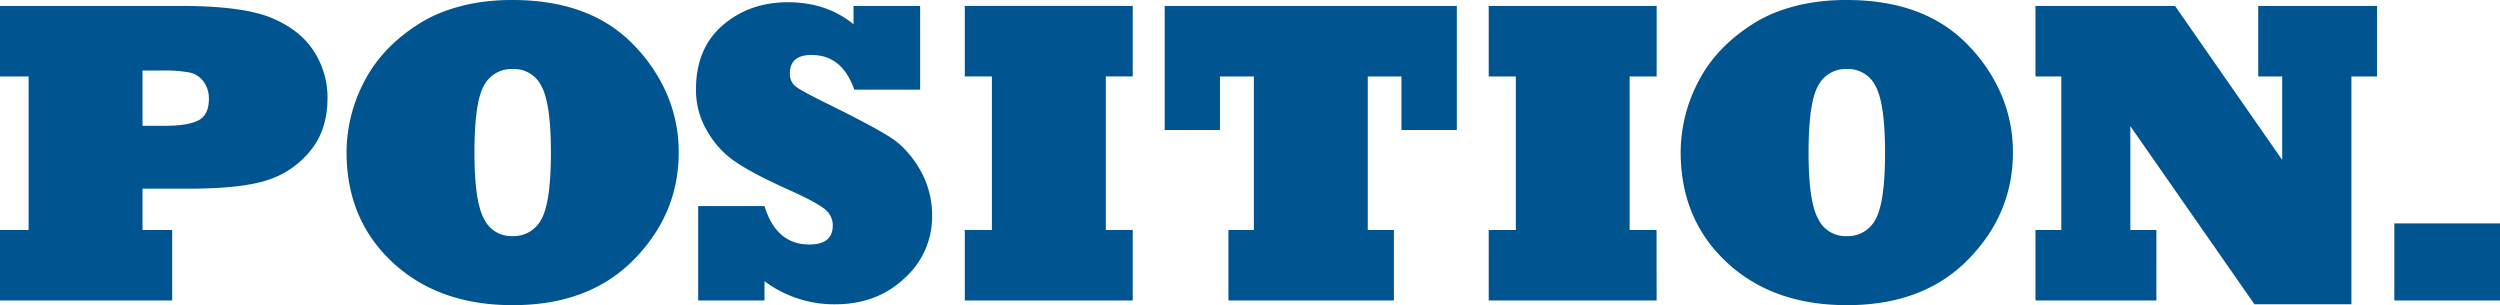
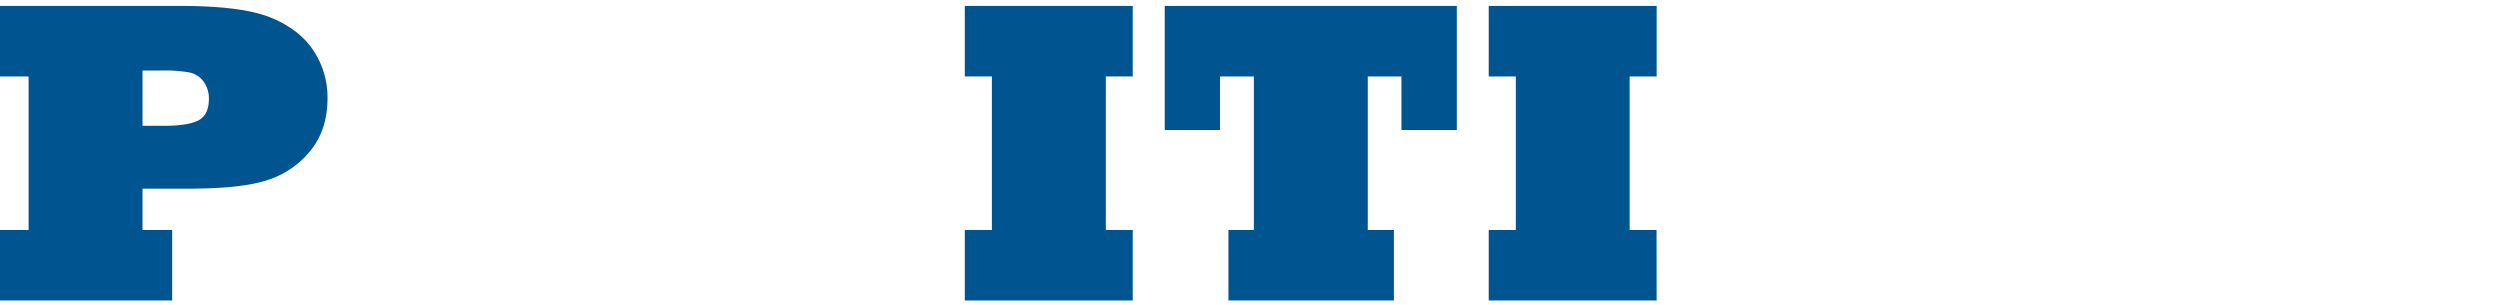
<svg xmlns="http://www.w3.org/2000/svg" viewBox="0 0 975.67 119.09">
  <defs>
    <style>.cls-1{fill:#005591;}</style>
  </defs>
  <title>positionLarge</title>
  <g id="Layer_2" data-name="Layer 2">
    <g id="Layer_1-2" data-name="Layer 1">
      <path class="cls-1" d="M67.19,117.27H0V89.75H11.16V29.83H0V2.31H70.49Q94.79,2.31,106,7t16.53,13.06a32.92,32.92,0,0,1,5.29,18.1q0,12.15-6.28,20.16A35.31,35.31,0,0,1,105,70.08q-10.16,3.55-31.4,3.55H55.62V89.75H67.19ZM55.62,27.52V49.09H64.3q9.09,0,13.22-2.15,4-2.15,4-8.35a11,11,0,0,0-2.15-6.86,9.1,9.1,0,0,0-5.54-3.47,58.19,58.19,0,0,0-11.24-.74Z" />
-       <path class="cls-1" d="M135.25,59.5a59.51,59.51,0,0,1,7-27.85q6.94-13.39,21.57-22.56A53.62,53.62,0,0,1,174.55,4,70.9,70.9,0,0,1,186.49,1,85.69,85.69,0,0,1,200,0q30.91,0,47.85,18.1a63.28,63.28,0,0,1,12.73,19.34,57.29,57.29,0,0,1,4.3,22.07q0,24-17.52,41.82T200,119.09q-28.84,0-46.78-16.69T135.25,59.5Zm49.92,0q0,19.17,3.72,25.87A11.78,11.78,0,0,0,200,92.15a12.13,12.13,0,0,0,11.24-6.53Q215,79,215,59.5q0-18.92-3.64-25.78A11.91,11.91,0,0,0,200,26.94a12.06,12.06,0,0,0-11.16,6.53Q185.17,40,185.17,59.5Z" />
-       <path class="cls-1" d="M298.35,117.27H272.48V80.41h25.87q4.63,15,17.44,15Q325,95.45,325,88a7.91,7.91,0,0,0-3.22-6.45q-3.47-2.81-14.63-7.77-14.05-6.36-20.66-11A35.65,35.65,0,0,1,276,51.16a31.21,31.21,0,0,1-4.38-16.28q0-16,10.41-25t25.45-9q15.12,0,25.62,8.59V2.31h26V35h-25.7q-4.71-13.55-16.69-13.55-8.43,0-8.43,7.19a6,6,0,0,0,2.4,5.21q2.31,1.82,15,8,16.94,8.43,22.64,12.31a30.16,30.16,0,0,1,5.91,5.33,39.07,39.07,0,0,1,5,7.07,35.22,35.22,0,0,1,4.54,17.52A32.14,32.14,0,0,1,353,108.59q-10.74,10.16-27.11,10.17a45.49,45.49,0,0,1-27.52-9Z" />
      <path class="cls-1" d="M442.07,117.27H376.53V89.75h10.58V29.83H376.53V2.31h65.54V29.83h-10.5V89.75h10.5Z" />
      <path class="cls-1" d="M544,117.27H479.42V89.75h9.92V29.83H476.12V50.74H454.55V2.31h114V50.74H546.94V29.83H533.8V89.75H544Z" />
      <path class="cls-1" d="M646.53,117.27H581V89.75h10.58V29.83H581V2.31h65.54V29.83H636V89.75h10.5Z" />
-       <path class="cls-1" d="M655.91,59.5a59.51,59.51,0,0,1,7-27.85q6.94-13.39,21.57-22.56A53.62,53.62,0,0,1,695.21,4,70.9,70.9,0,0,1,707.15,1,85.69,85.69,0,0,1,720.7,0q30.91,0,47.85,18.1a63.28,63.28,0,0,1,12.73,19.34,57.29,57.29,0,0,1,4.3,22.07q0,24-17.52,41.82T720.7,119.09q-28.84,0-46.78-16.69T655.91,59.5Zm49.92,0q0,19.17,3.72,25.87a11.78,11.78,0,0,0,11.16,6.78,12.13,12.13,0,0,0,11.24-6.53q3.72-6.61,3.72-26.12,0-18.92-3.64-25.78a11.91,11.91,0,0,0-11.32-6.78,12.06,12.06,0,0,0-11.16,6.53Q705.83,40,705.83,59.5Z" />
-       <path class="cls-1" d="M841.57,117.27H794.38V89.75h10.08V29.83H794.38V2.31h54.46L890.66,62.4V29.83h-9.34V2.31h46.36V29.83h-10v88.92H879.84l-48.43-69.5V89.75h10.17Z" />
-       <path class="cls-1" d="M975.67,117.27H934.43V87.19h41.24Z" />
    </g>
  </g>
</svg>